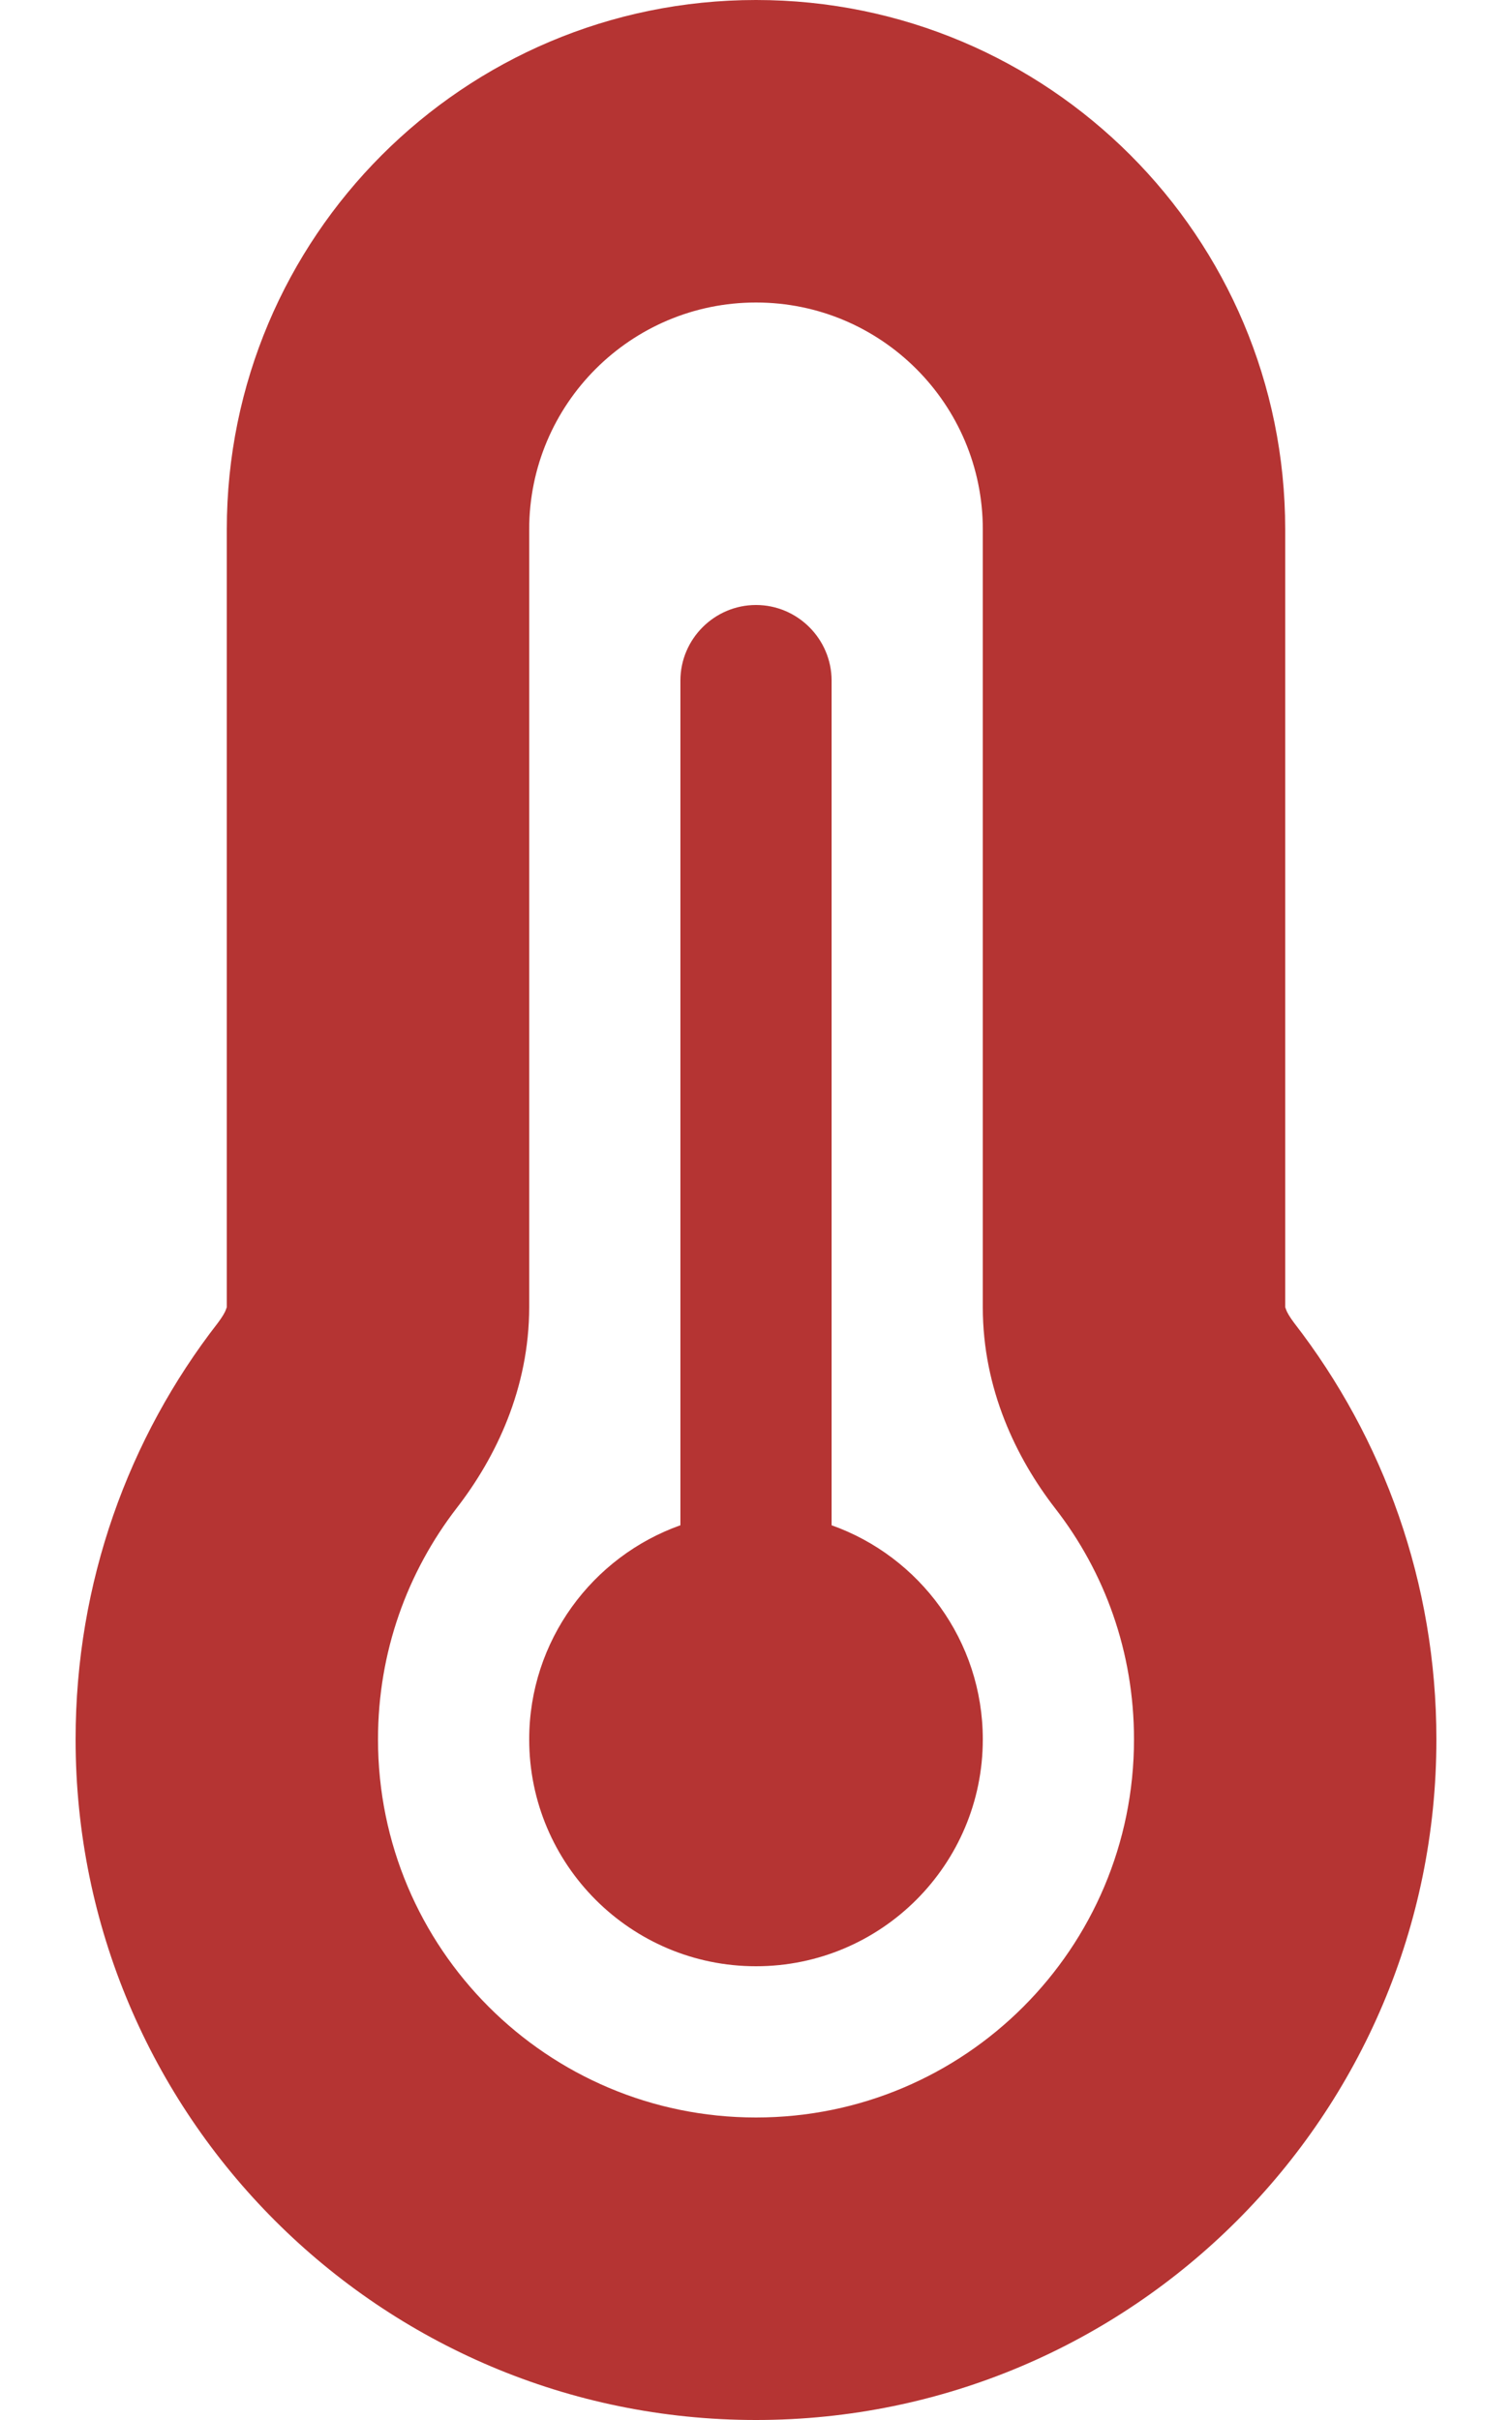
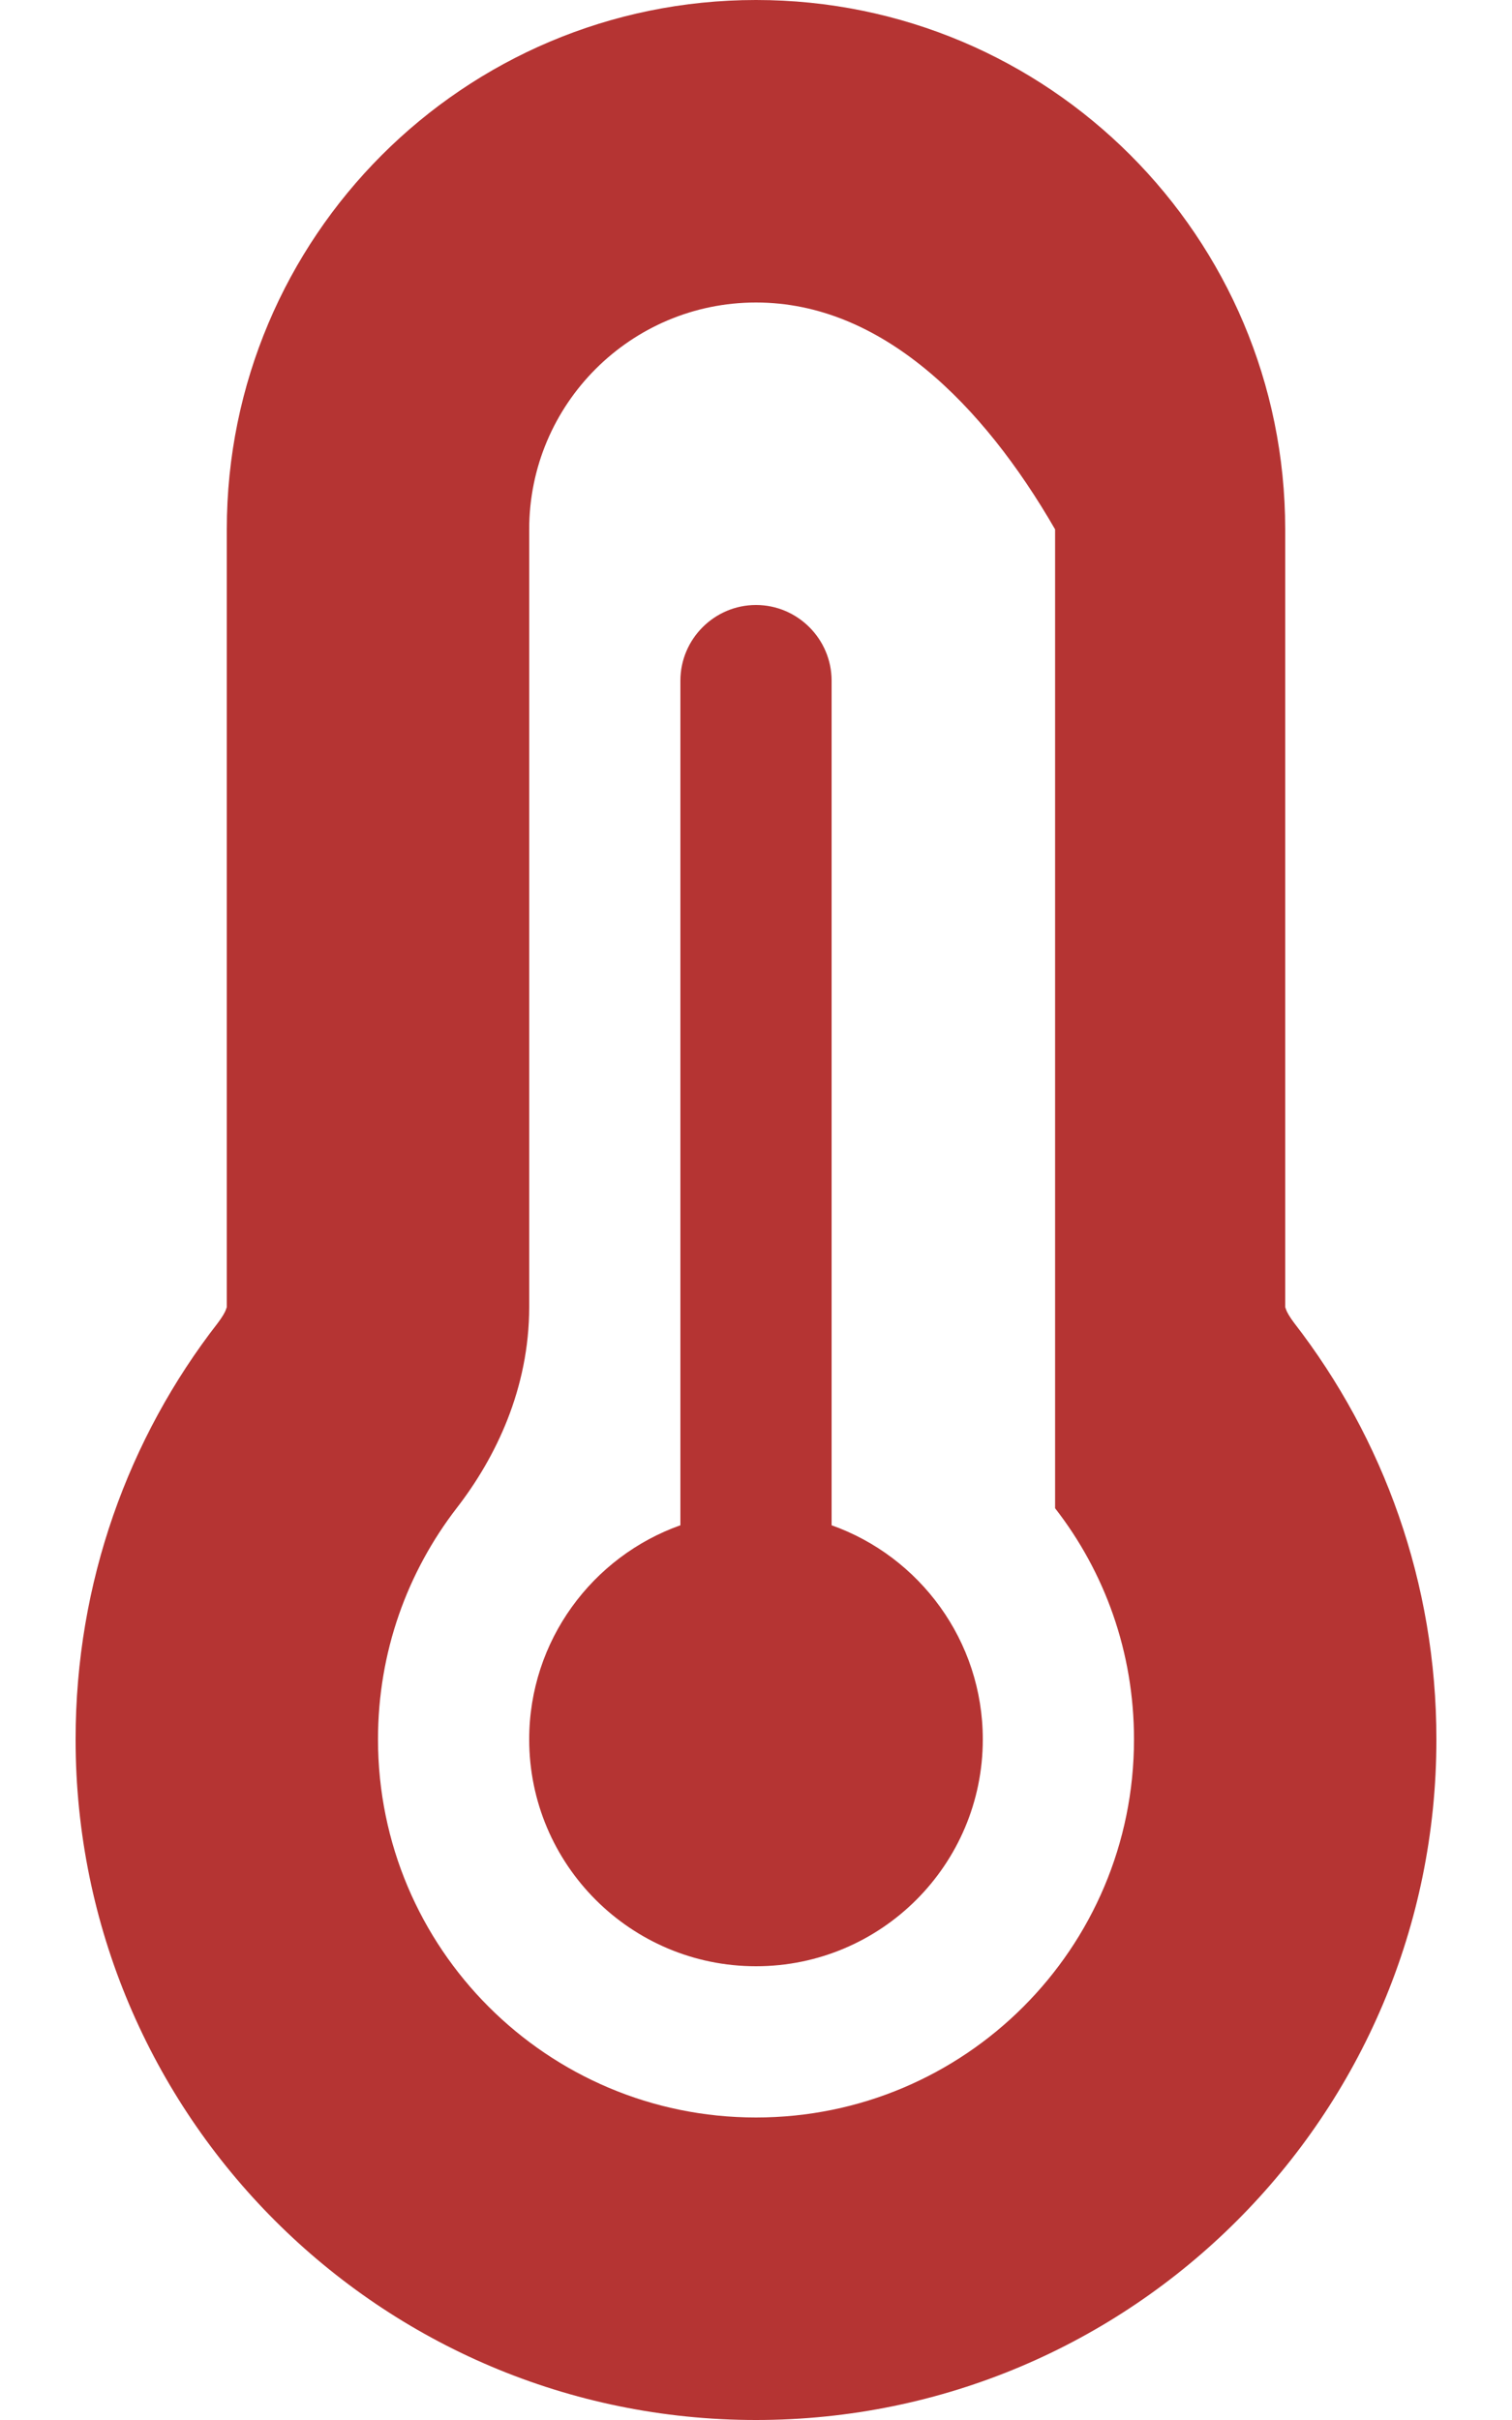
<svg xmlns="http://www.w3.org/2000/svg" version="1.1" id="Layer_1" x="0px" y="0px" viewBox="0 0 320 512" style="enable-background:new 0 0 320 512;" xml:space="preserve">
  <style type="text/css">
	.st0{fill:#B53433;}
</style>
-   <path class="st0" d="M160,64c-26.5,0-48,21.5-48,48v164.5c0,17.3-7.1,31.9-15.3,42.5C86.2,332.6,80,349.5,80,368  c0,44.2,35.8,80,80,80s80-35.8,80-80c0-18.5-6.2-35.4-16.7-48.9c-8.2-10.6-15.3-25.2-15.3-42.5V112C208,85.5,186.5,64,160,64z   M48,112C48,50.2,98.1,0,160,0s112,50.1,112,112v164.5c0,0.1,0.1,0.3,0.2,0.6c0.2,0.6,0.8,1.6,1.7,2.8c18.9,24.4,30.1,55,30.1,88.1  c0,79.5-64.5,144-144,144S16,447.5,16,368c0-33.2,11.2-63.8,30.1-88.1c0.9-1.2,1.5-2.2,1.7-2.8c0.1-0.3,0.2-0.5,0.2-0.6V112z   M208,368c0,26.5-21.5,48-48,48s-48-21.5-48-48c0-20.9,13.4-38.7,32-45.3V144c0-8.8,7.2-16,16-16s16,7.2,16,16v178.7  C194.6,329.3,208,347.1,208,368z" />
+   <path class="st0" d="M160,64c-26.5,0-48,21.5-48,48v164.5c0,17.3-7.1,31.9-15.3,42.5C86.2,332.6,80,349.5,80,368  c0,44.2,35.8,80,80,80s80-35.8,80-80c0-18.5-6.2-35.4-16.7-48.9V112C208,85.5,186.5,64,160,64z   M48,112C48,50.2,98.1,0,160,0s112,50.1,112,112v164.5c0,0.1,0.1,0.3,0.2,0.6c0.2,0.6,0.8,1.6,1.7,2.8c18.9,24.4,30.1,55,30.1,88.1  c0,79.5-64.5,144-144,144S16,447.5,16,368c0-33.2,11.2-63.8,30.1-88.1c0.9-1.2,1.5-2.2,1.7-2.8c0.1-0.3,0.2-0.5,0.2-0.6V112z   M208,368c0,26.5-21.5,48-48,48s-48-21.5-48-48c0-20.9,13.4-38.7,32-45.3V144c0-8.8,7.2-16,16-16s16,7.2,16,16v178.7  C194.6,329.3,208,347.1,208,368z" />
</svg>